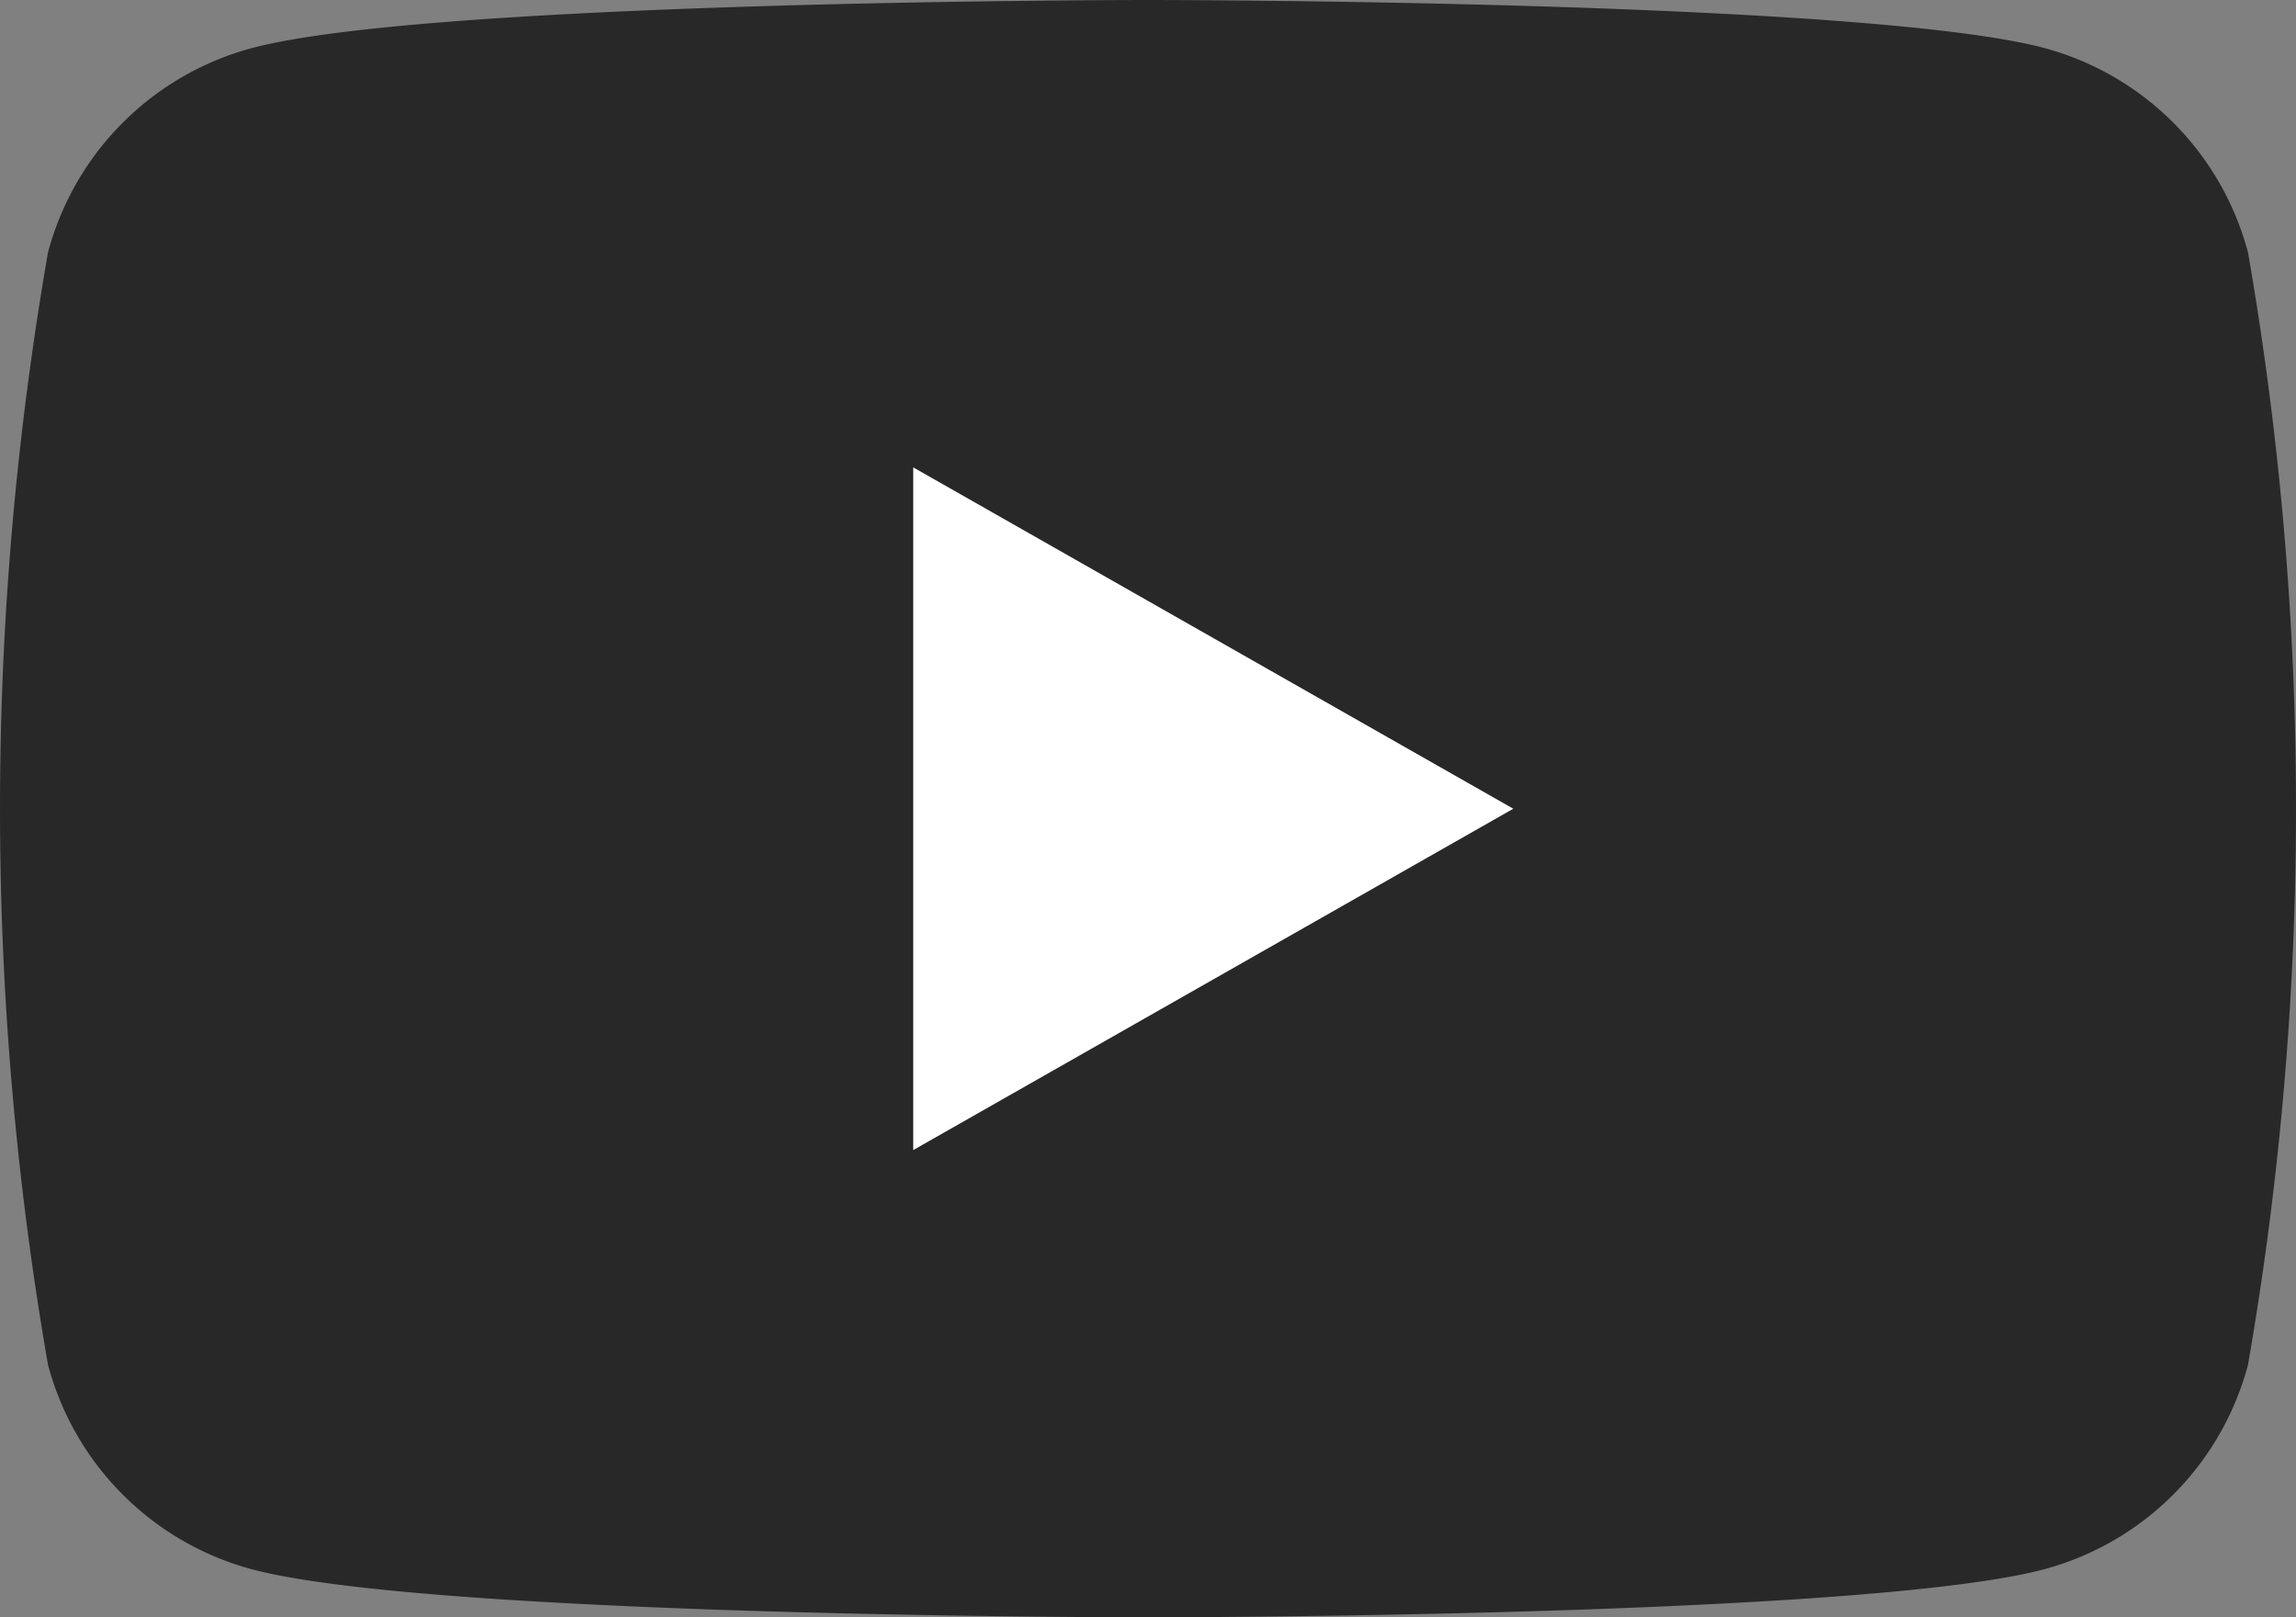
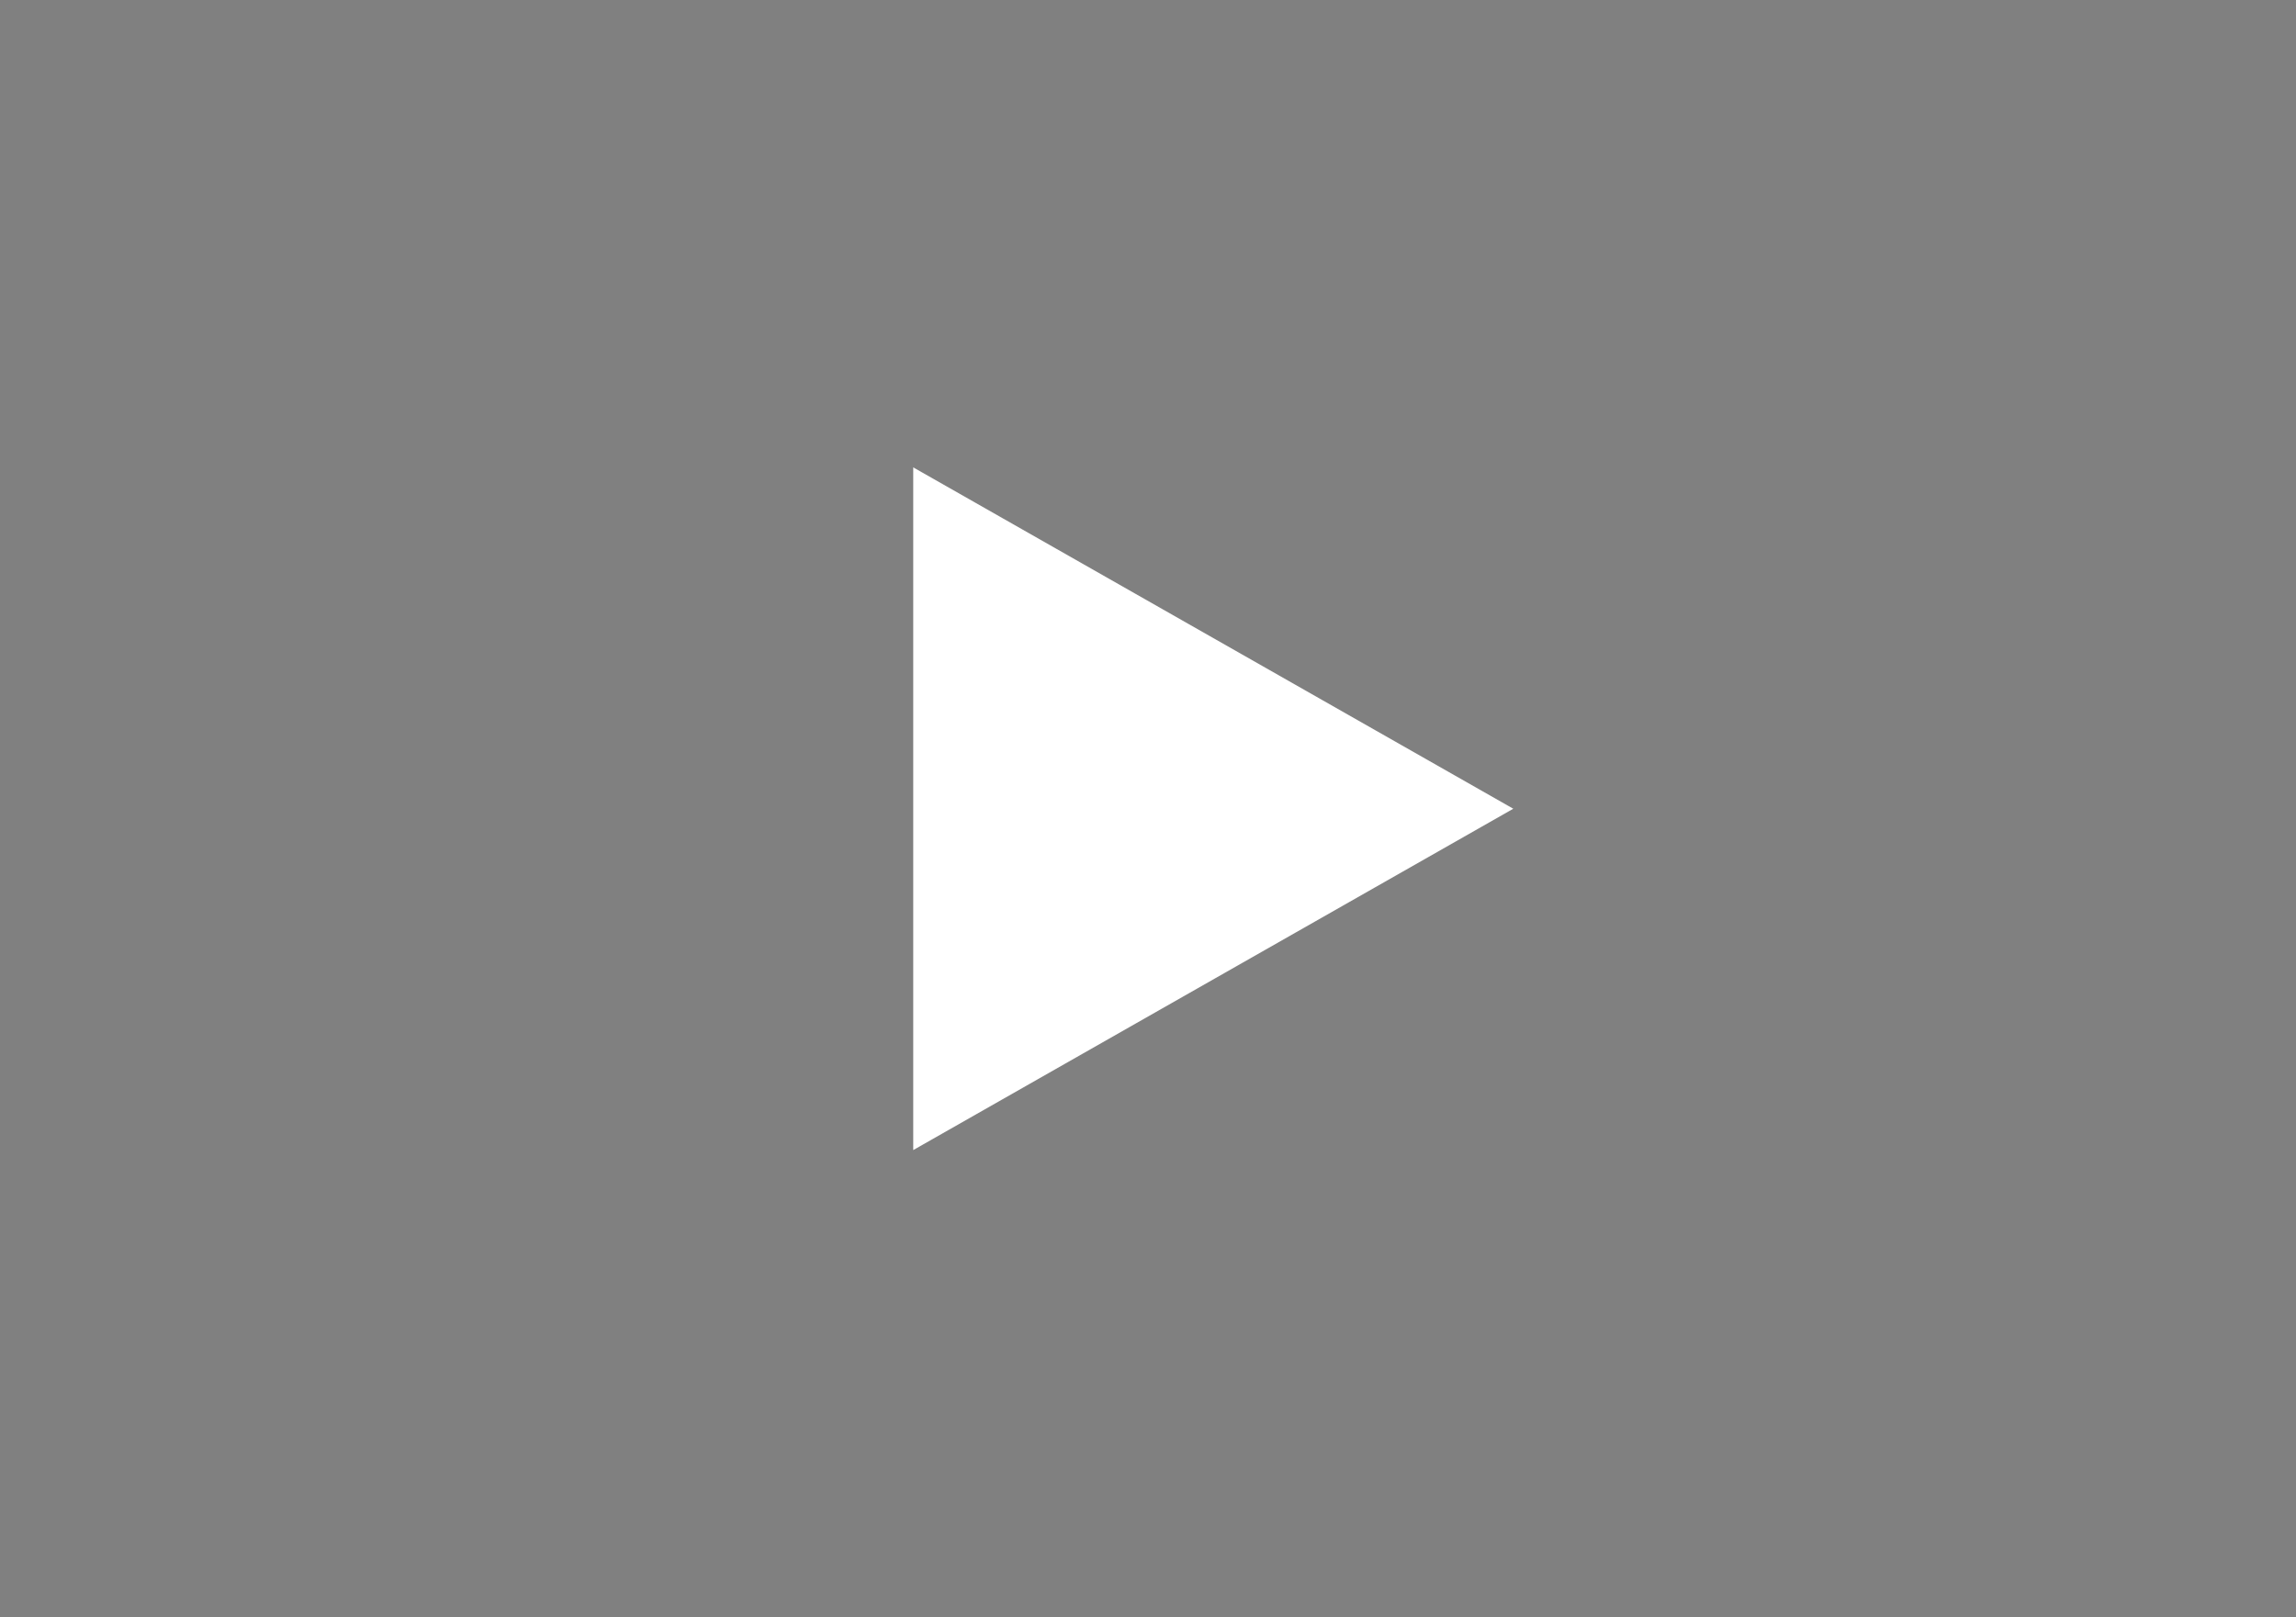
<svg xmlns="http://www.w3.org/2000/svg" height="14.091" viewBox="0 0 20 14.091" width="20">
  <rect x="0" y="0" width="20" height="14.091" fill="#808080" stroke="none" />
  <g transform="translate(-8 -34)">
-     <path d="m27.582 36.2a2.513 2.513 0 0 0 -1.768-1.78c-1.56-.42-7.814-.42-7.814-.42s-6.254 0-7.814.421a2.513 2.513 0 0 0 -1.768 1.779 28.292 28.292 0 0 0 0 9.69 2.513 2.513 0 0 0 1.768 1.78c1.56.421 7.814.421 7.814.421s6.254 0 7.814-.421a2.513 2.513 0 0 0 1.768-1.78 28.292 28.292 0 0 0 0-9.69z" fill="#282828" />
    <path d="m78 75.779v-5.948l5.227 2.974z" fill="#fff" transform="translate(-62.045 -31.759)" />
  </g>
</svg>